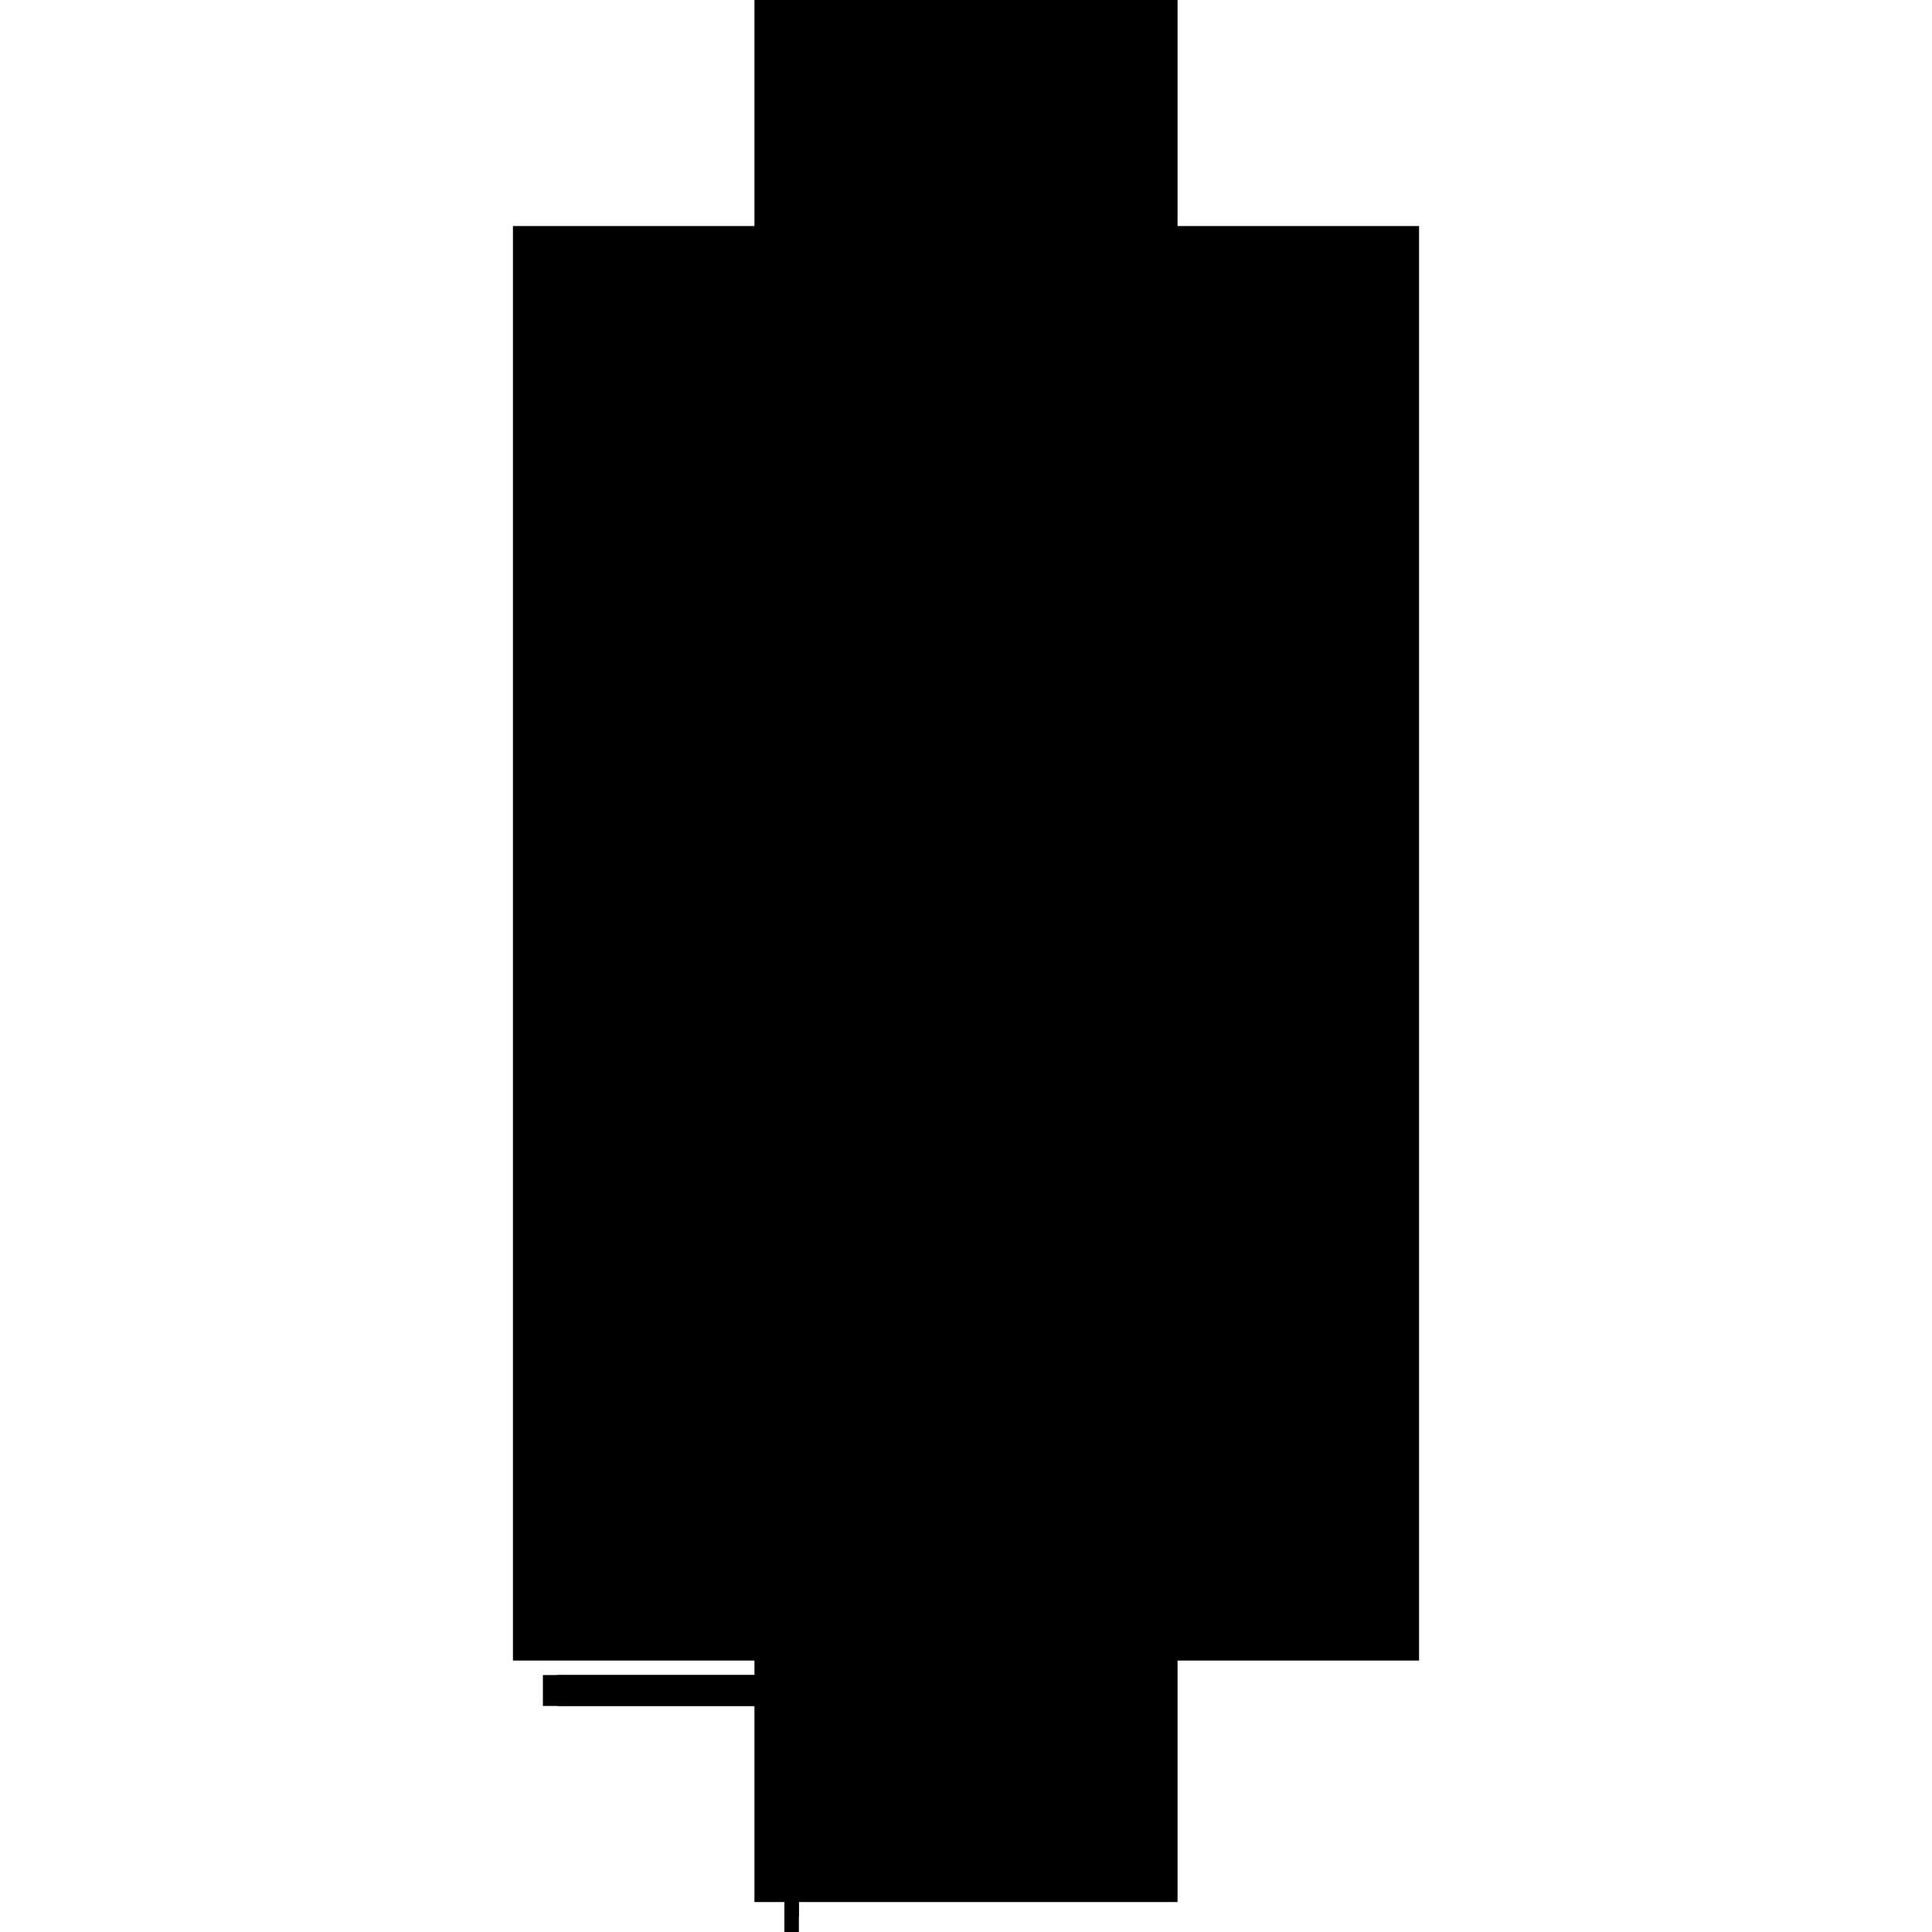
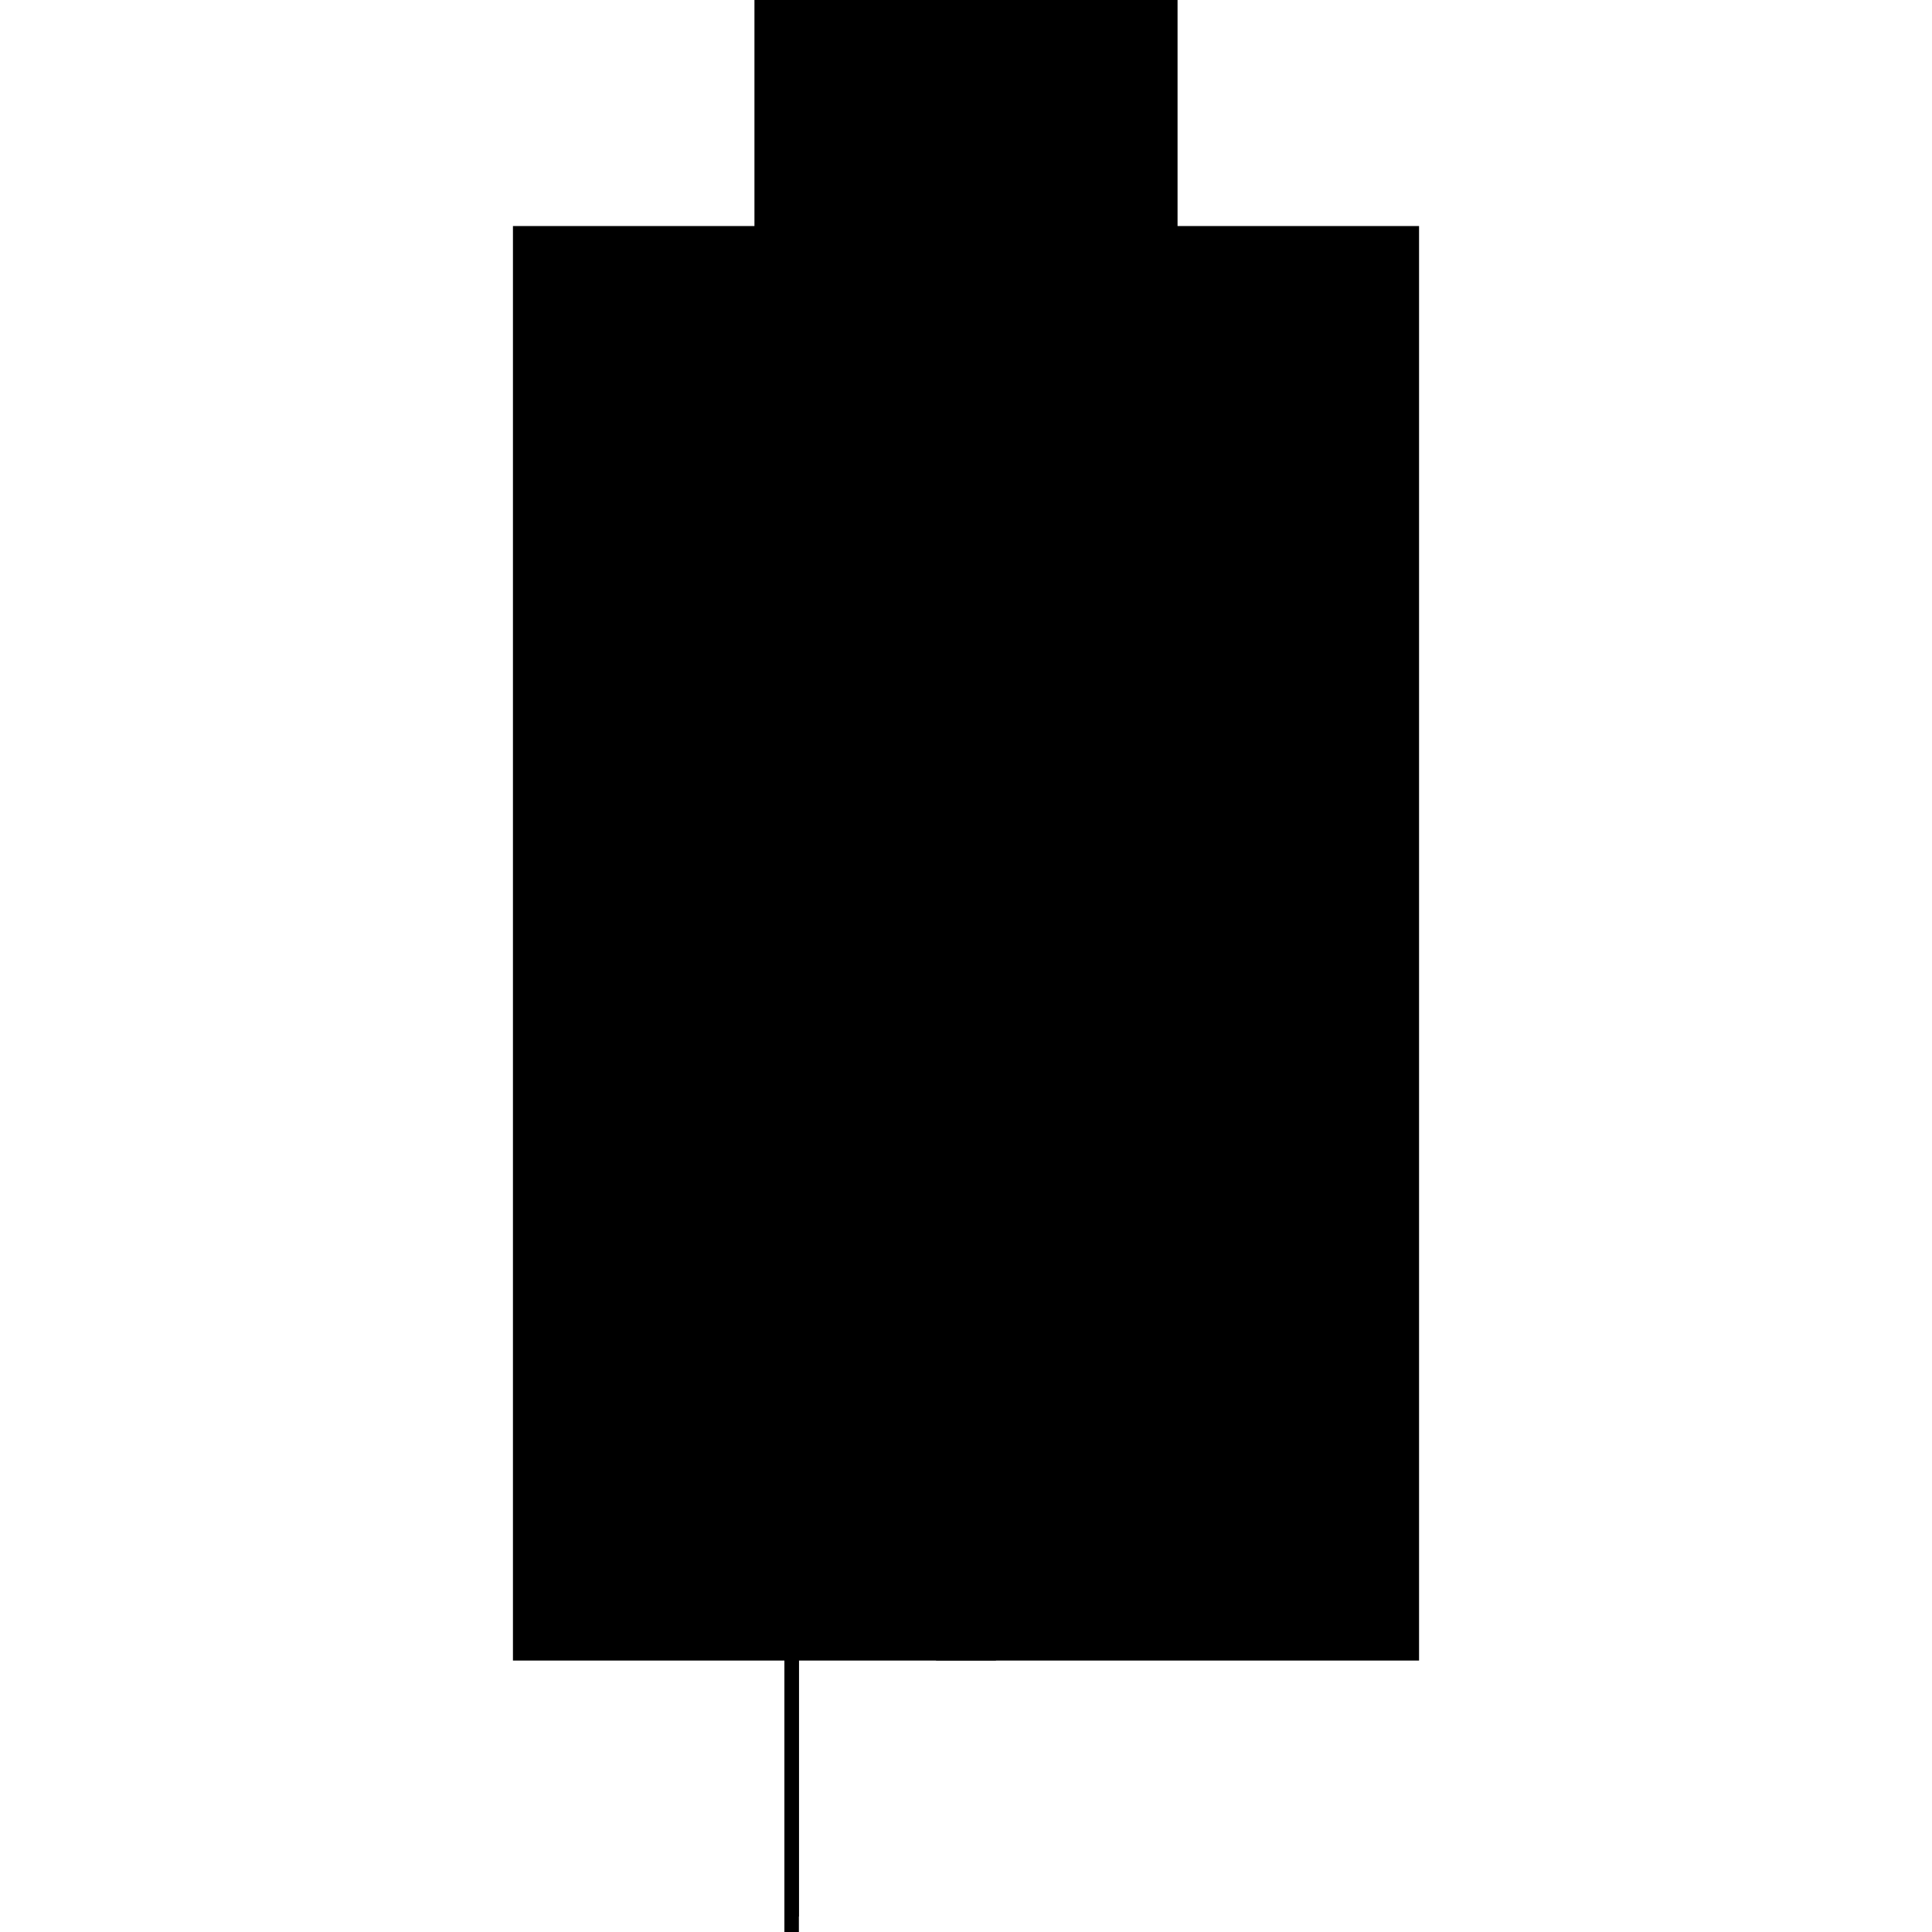
<svg xmlns="http://www.w3.org/2000/svg" baseProfile="full" height="100%" version="1.1" viewBox="-1,-1,2,2" width="100%">
  <defs>
    <style type="text/css">.vectorEffectClass {vector-effect: non-scaling-stroke;}</style>
  </defs>
  <line class="vectorEffectClass" fill="none" stroke="black" stroke-width="0.5" x1="-0.219" x2="-0.219" y1="0.719" y2="-0.766" />
  <line class="vectorEffectClass" fill="none" stroke="black" stroke-width="0.5" x1="0.219" x2="0.219" y1="0.719" y2="-0.766" />
  <line class="vectorEffectClass" fill="none" stroke="black" stroke-width="0.5" x1="-0.219" x2="0.219" y1="-0.766" y2="-0.766" />
-   <line class="vectorEffectClass" fill="none" stroke="black" stroke-width="0.5" x1="-0.219" x2="0.219" y1="0.719" y2="0.719" />
-   <line class="vectorEffectClass" fill="none" stroke="black" stroke-width="0.5" x1="-0.188" x2="-0.188" y1="0.766" y2="0.734" />
-   <line class="vectorEffectClass" fill="none" stroke="black" stroke-width="0.5" x1="-0.173" x2="-0.173" y1="0.766" y2="0.734" />
  <line class="vectorEffectClass" fill="none" stroke="black" stroke-width="0.5" x1="-0.188" x2="-0.173" y1="0.734" y2="0.734" />
  <line class="vectorEffectClass" fill="none" stroke="black" stroke-width="0.5" x1="-0.188" x2="-0.173" y1="0.766" y2="0.766" />
</svg>